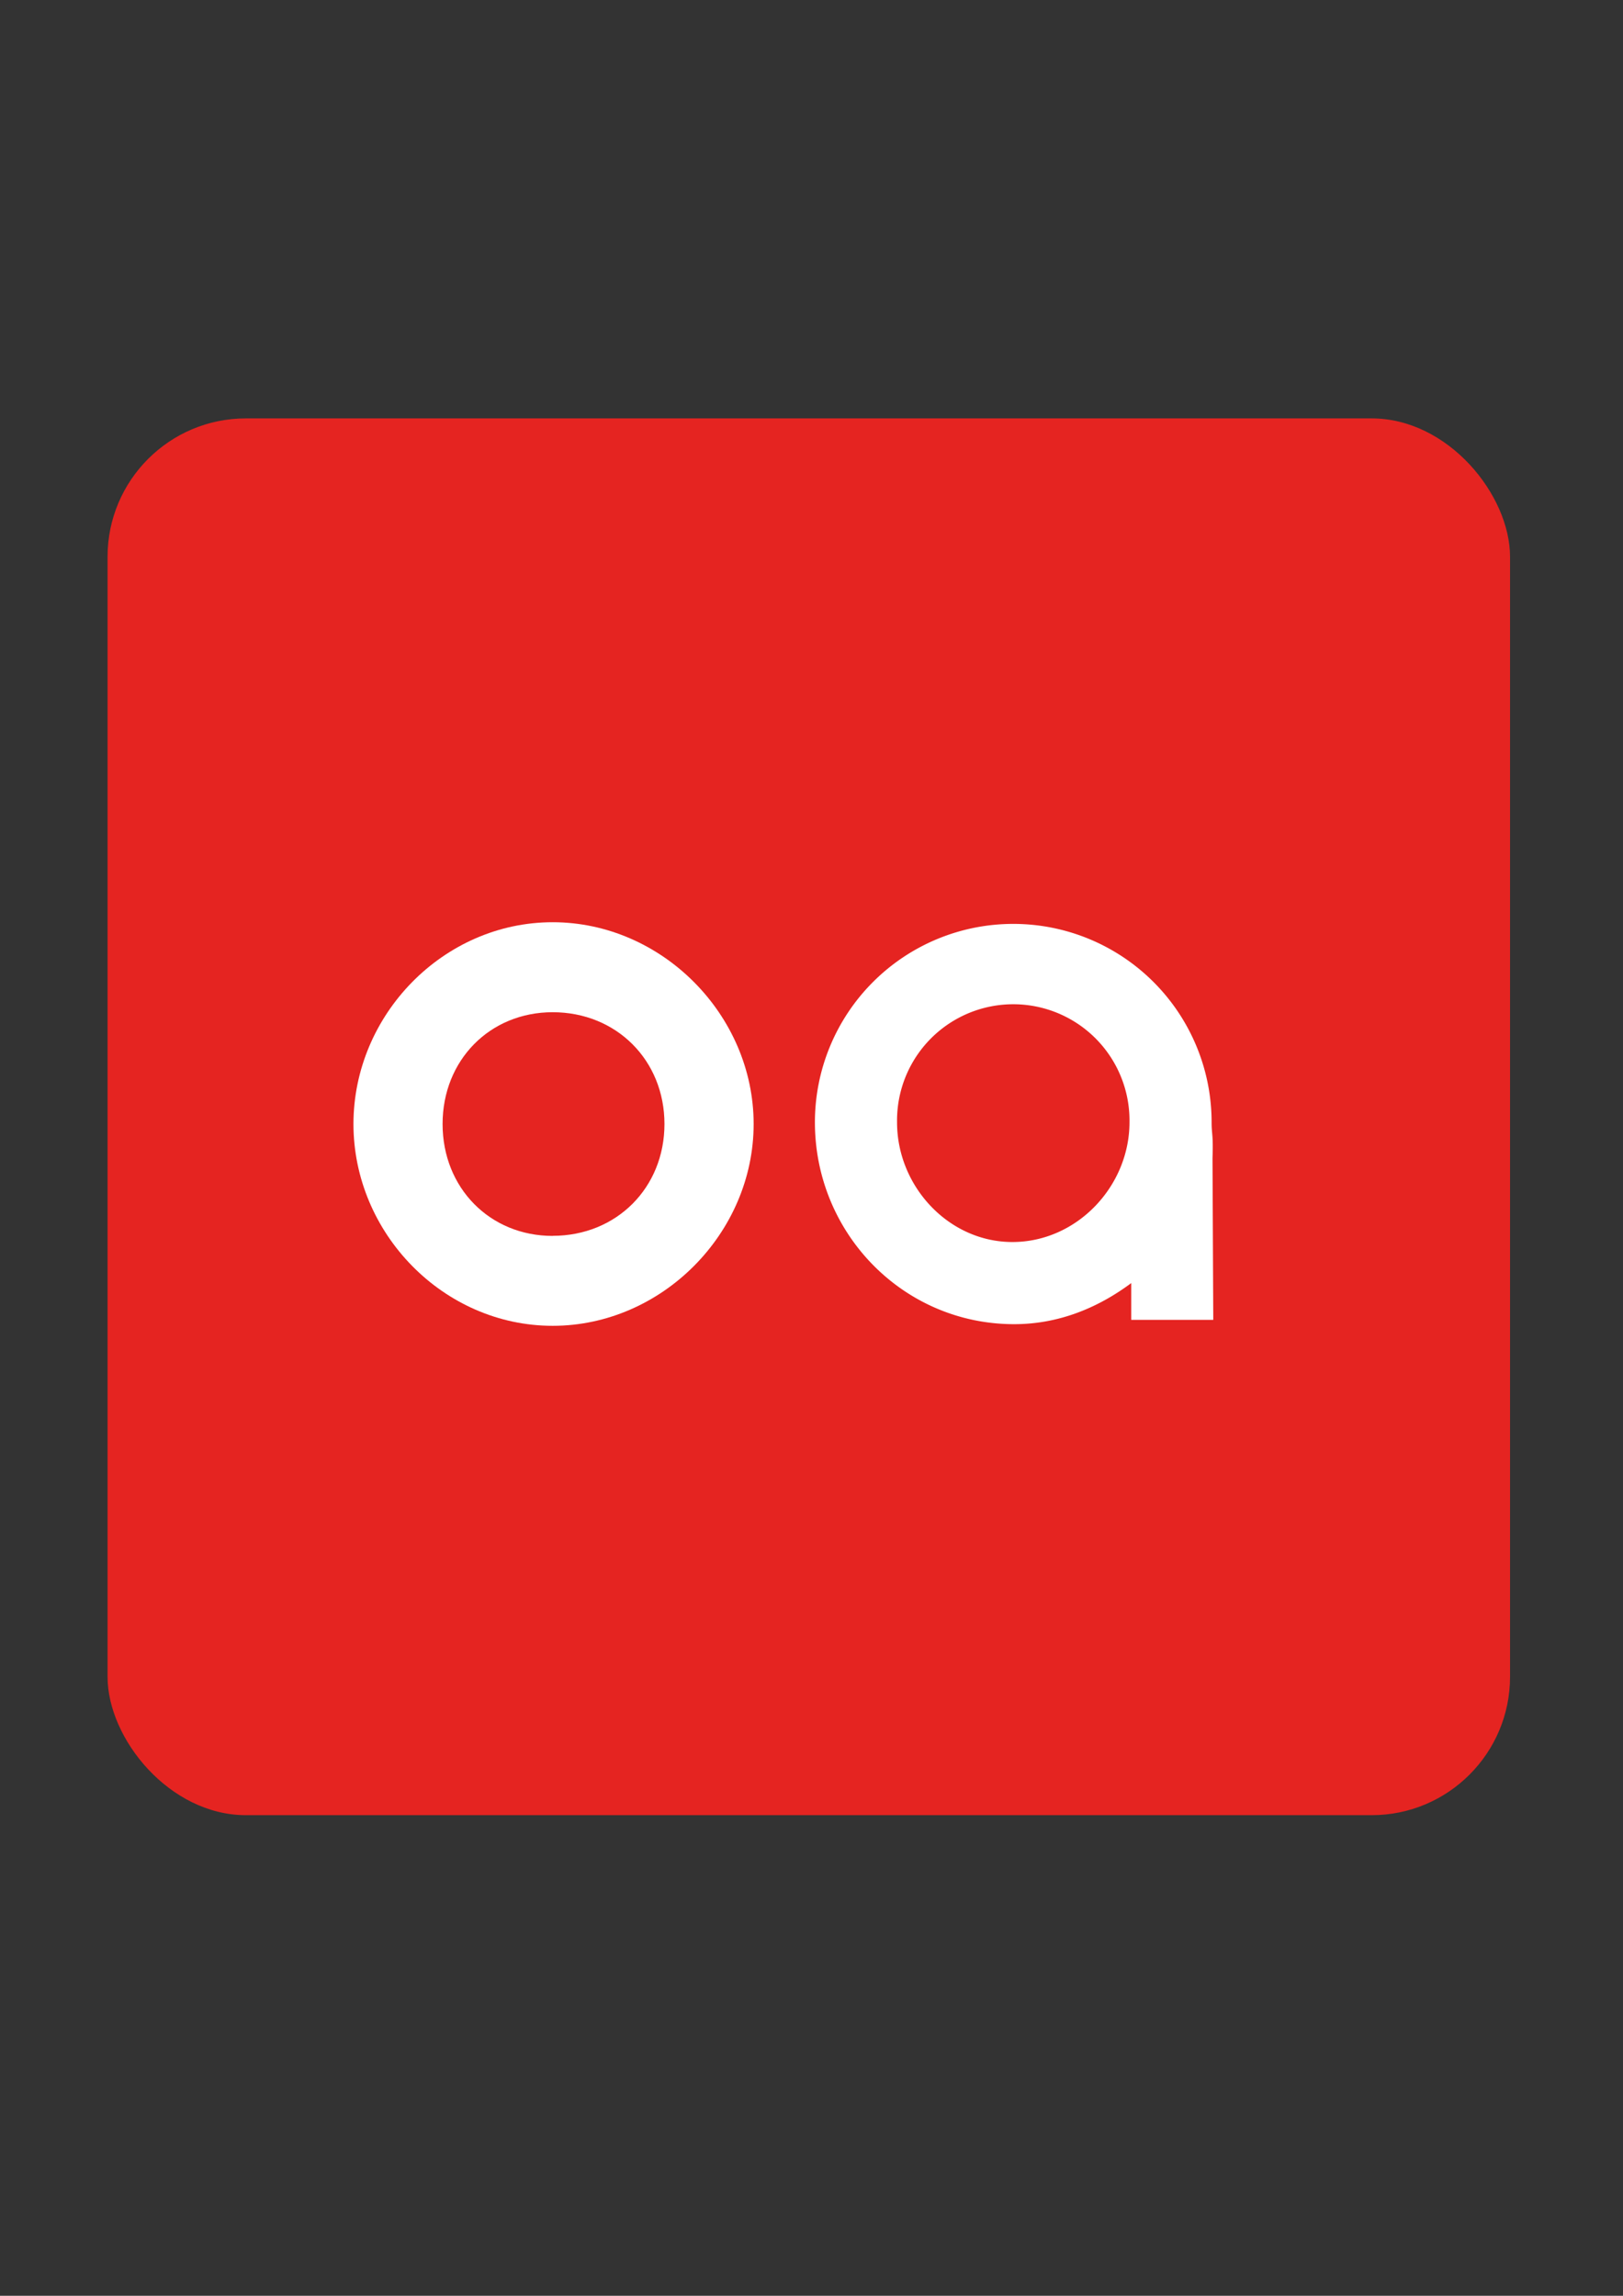
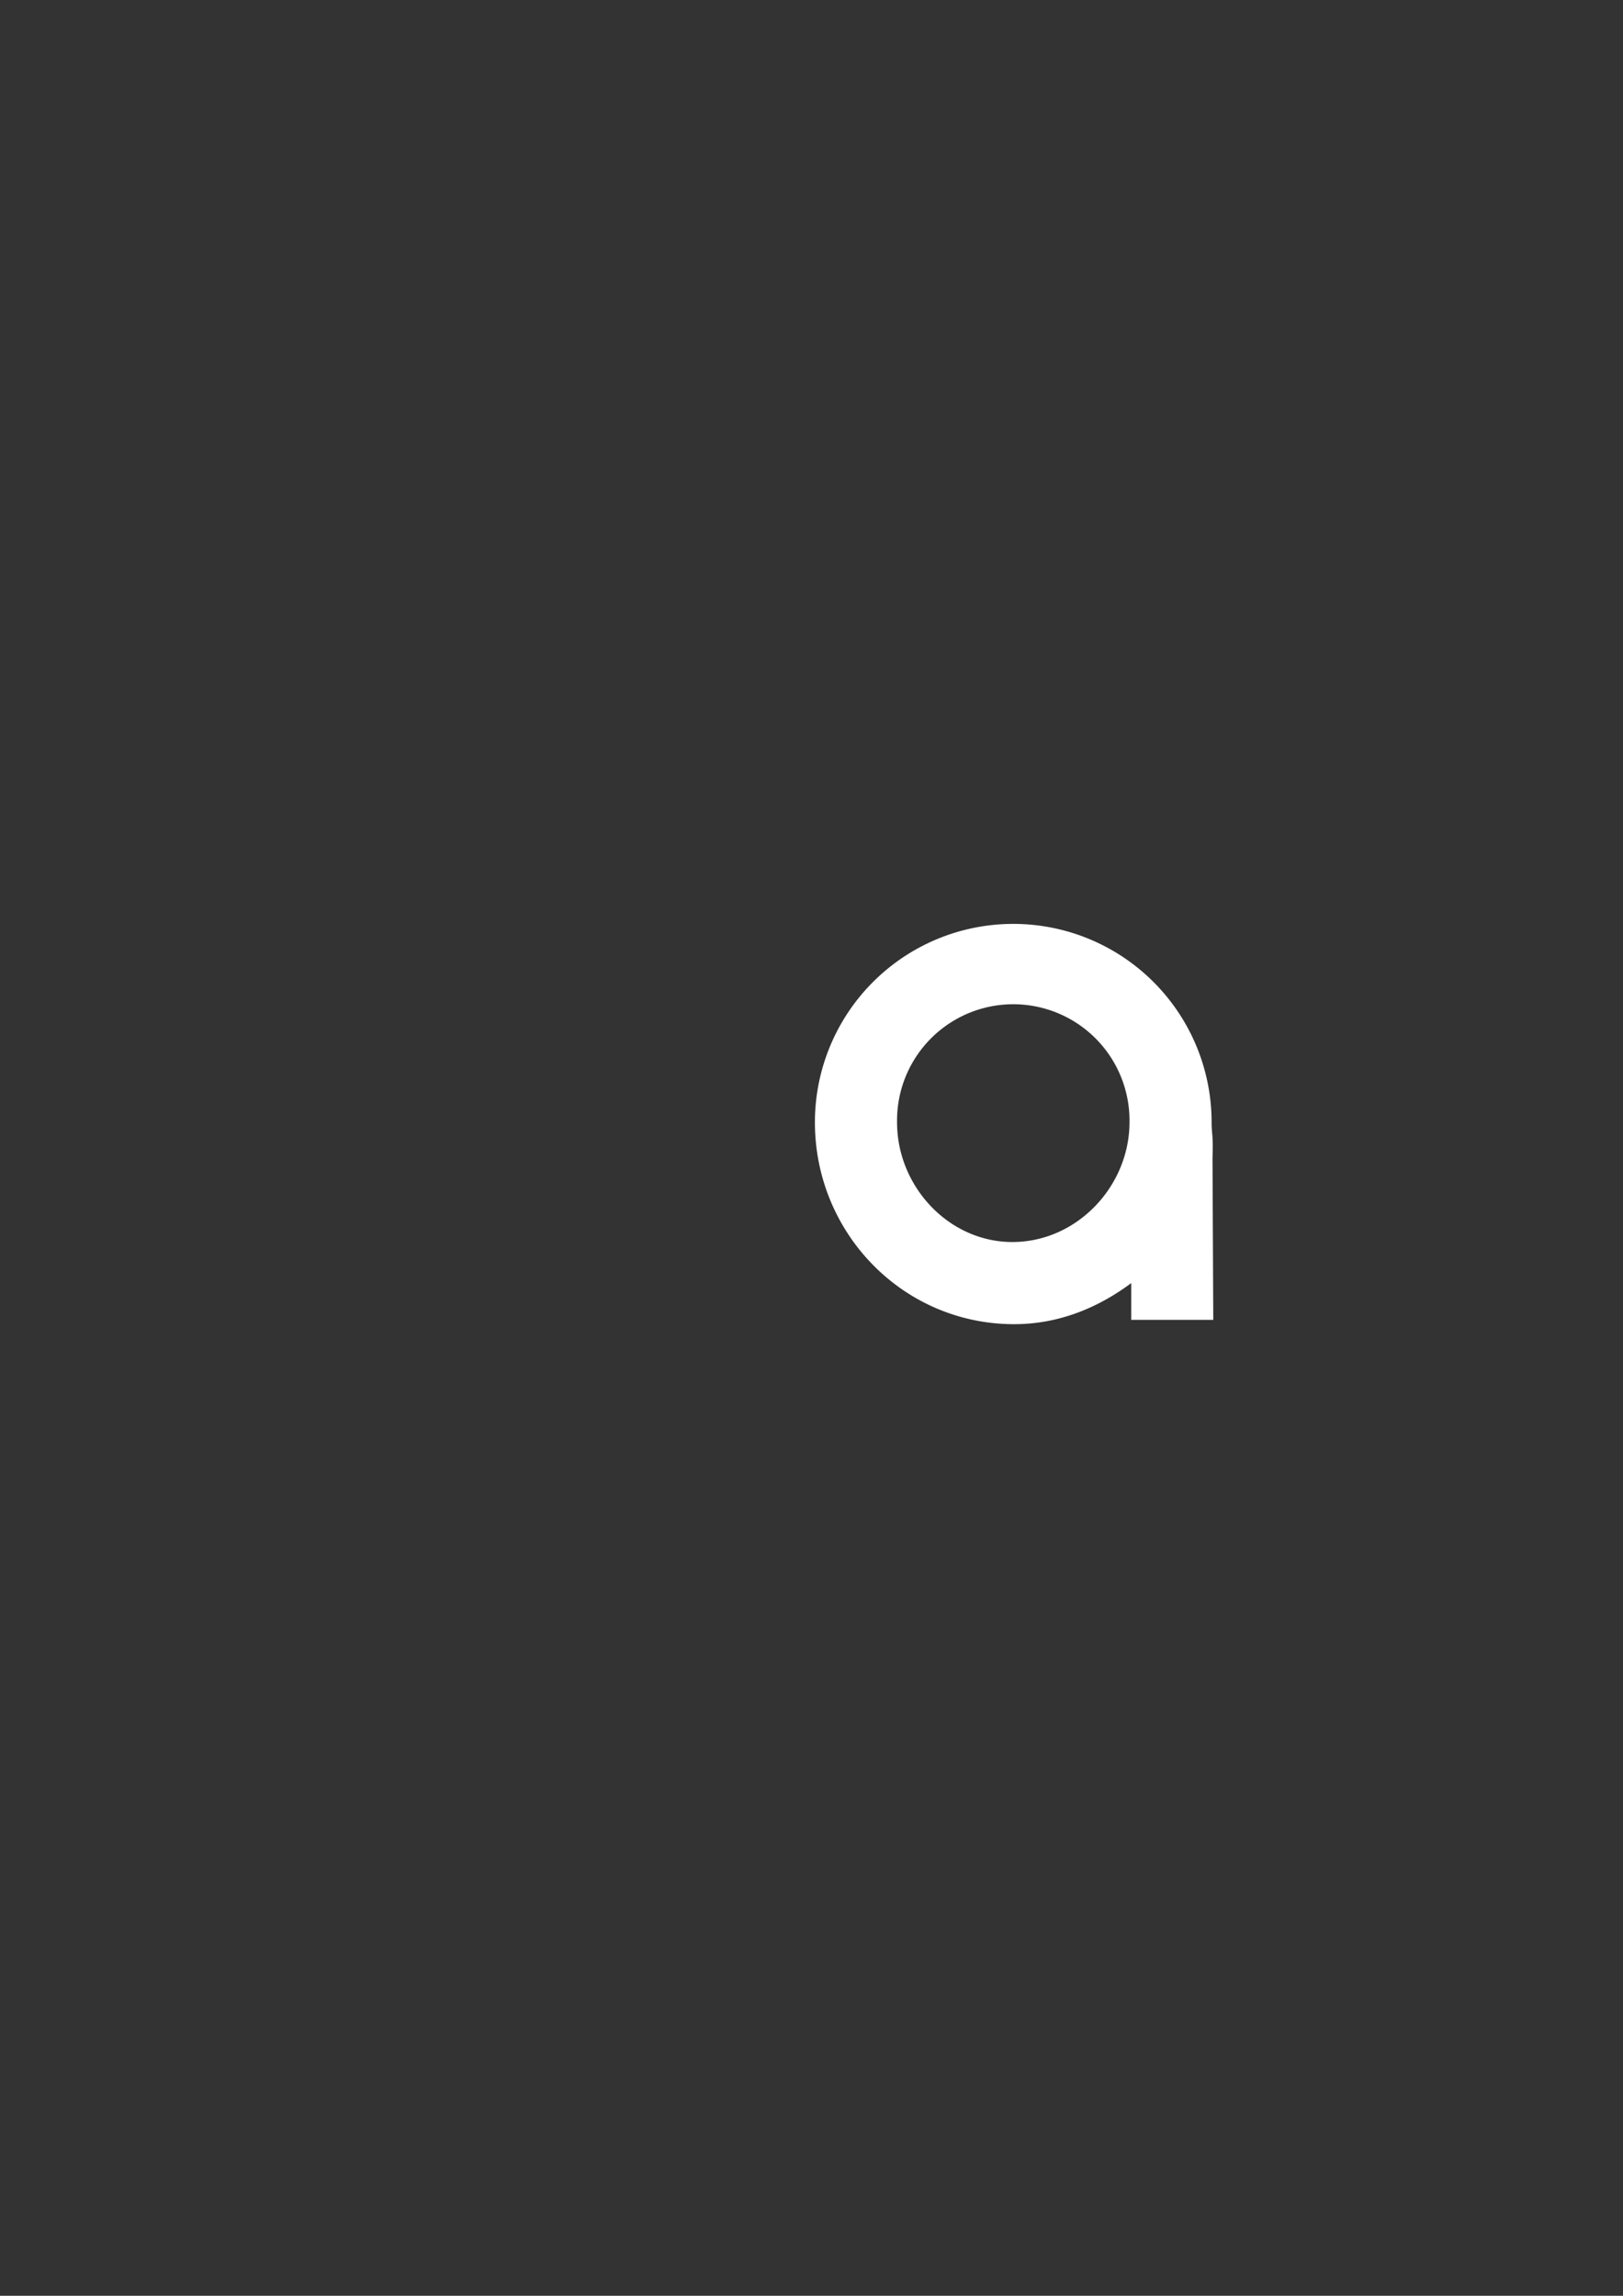
<svg xmlns="http://www.w3.org/2000/svg" id="Calque_1" data-name="Calque 1" viewBox="0 0 595.28 841.89">
  <rect x="0" y="0" width="595.28" height="841.89" fill="#333333" stroke="none" />
  <defs>
    <style>.cls-1{fill:#e52421;}.cls-2{fill:#fff;}</style>
  </defs>
-   <rect class="cls-1" x="39.45" y="153.43" width="514.4" height="512.21" rx="50.75" />
-   <path class="cls-2" d="M129.64,412.19c0-40.06,33-74,73.07-74s73.71,34,73.71,74-33.65,74-73.71,74S129.64,452.25,129.64,412.19Zm73.07,41c23.4,0,41-17.63,41-41s-17.62-41-41-41c-23.08,0-40.38,17.62-40.38,41S179.63,453.22,202.71,453.22Z" />
  <path class="cls-2" d="M298.89,411.55a72.75,72.75,0,1,1,145.5,0c0,4.49.65,4.49.33,13.14L445,484H414.91V470.52c-12.49,9.3-26.92,15.07-42.94,15.07C331.26,485.59,298.89,452.25,298.89,411.55Zm72.43,43.91c23.72,0,42.95-20.51,42.95-43.91a42.63,42.63,0,1,0-85.25,0C329,435,347.93,455.46,371.32,455.46Z" />
</svg>